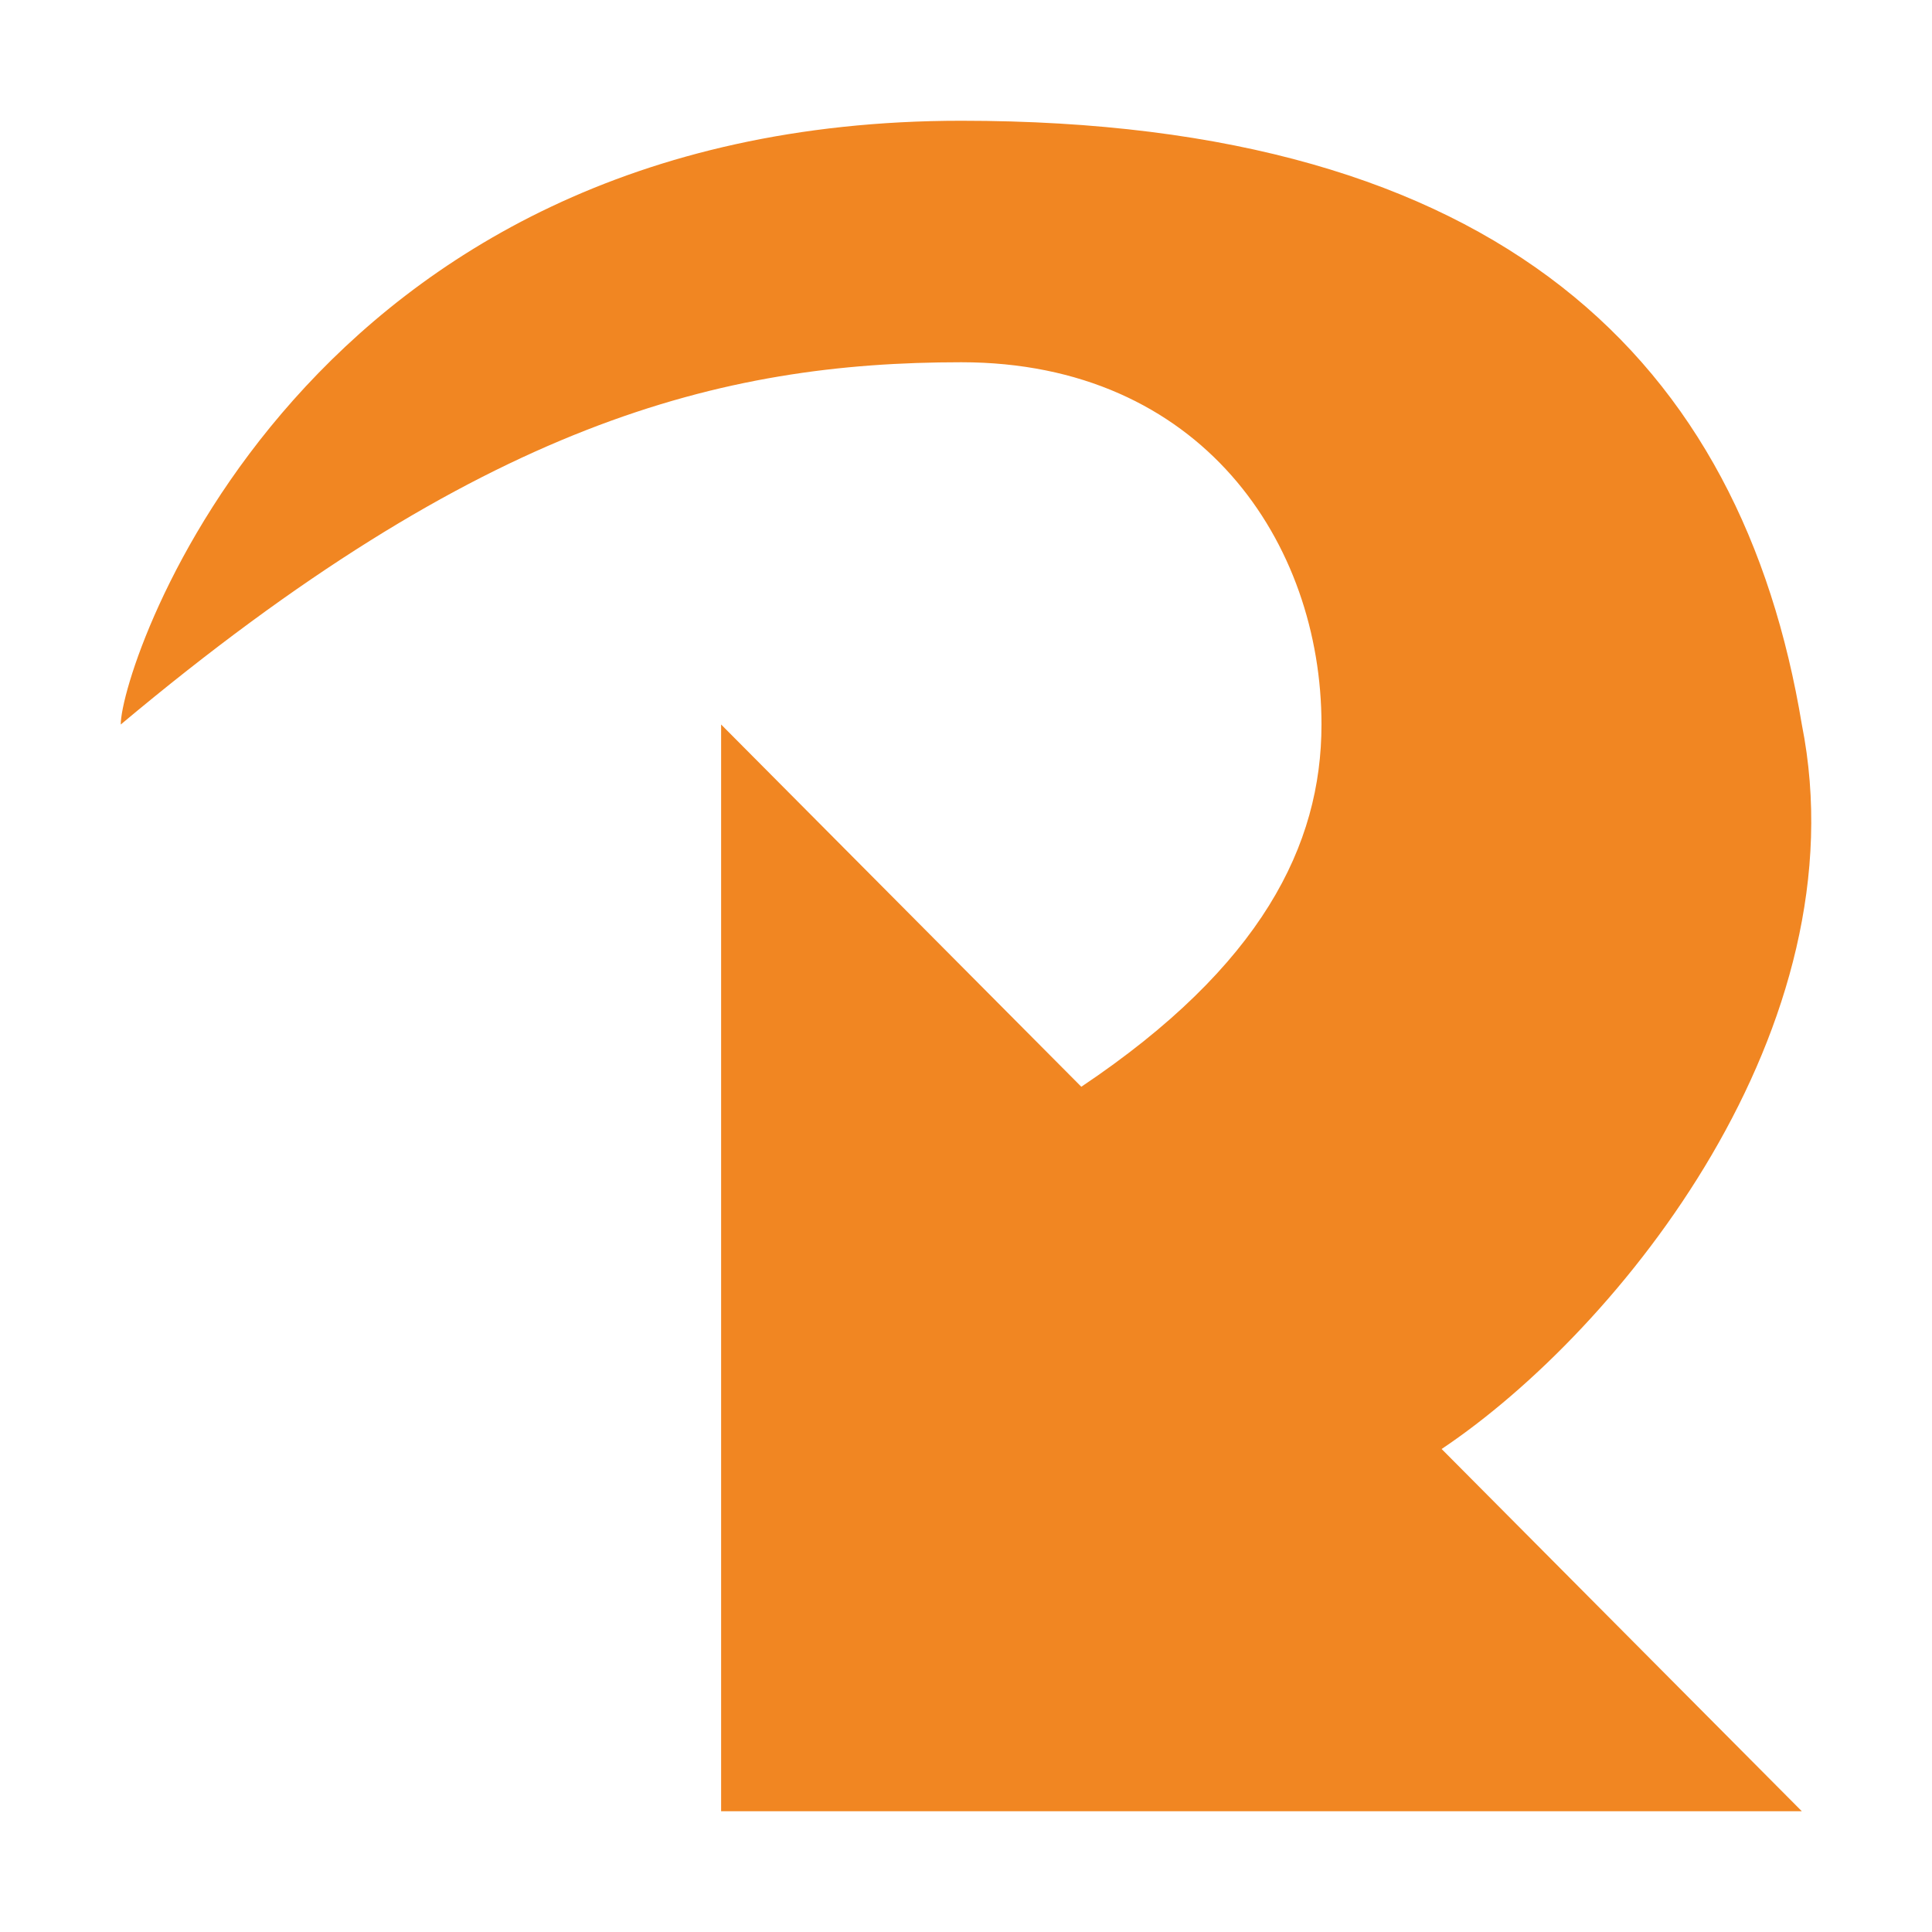
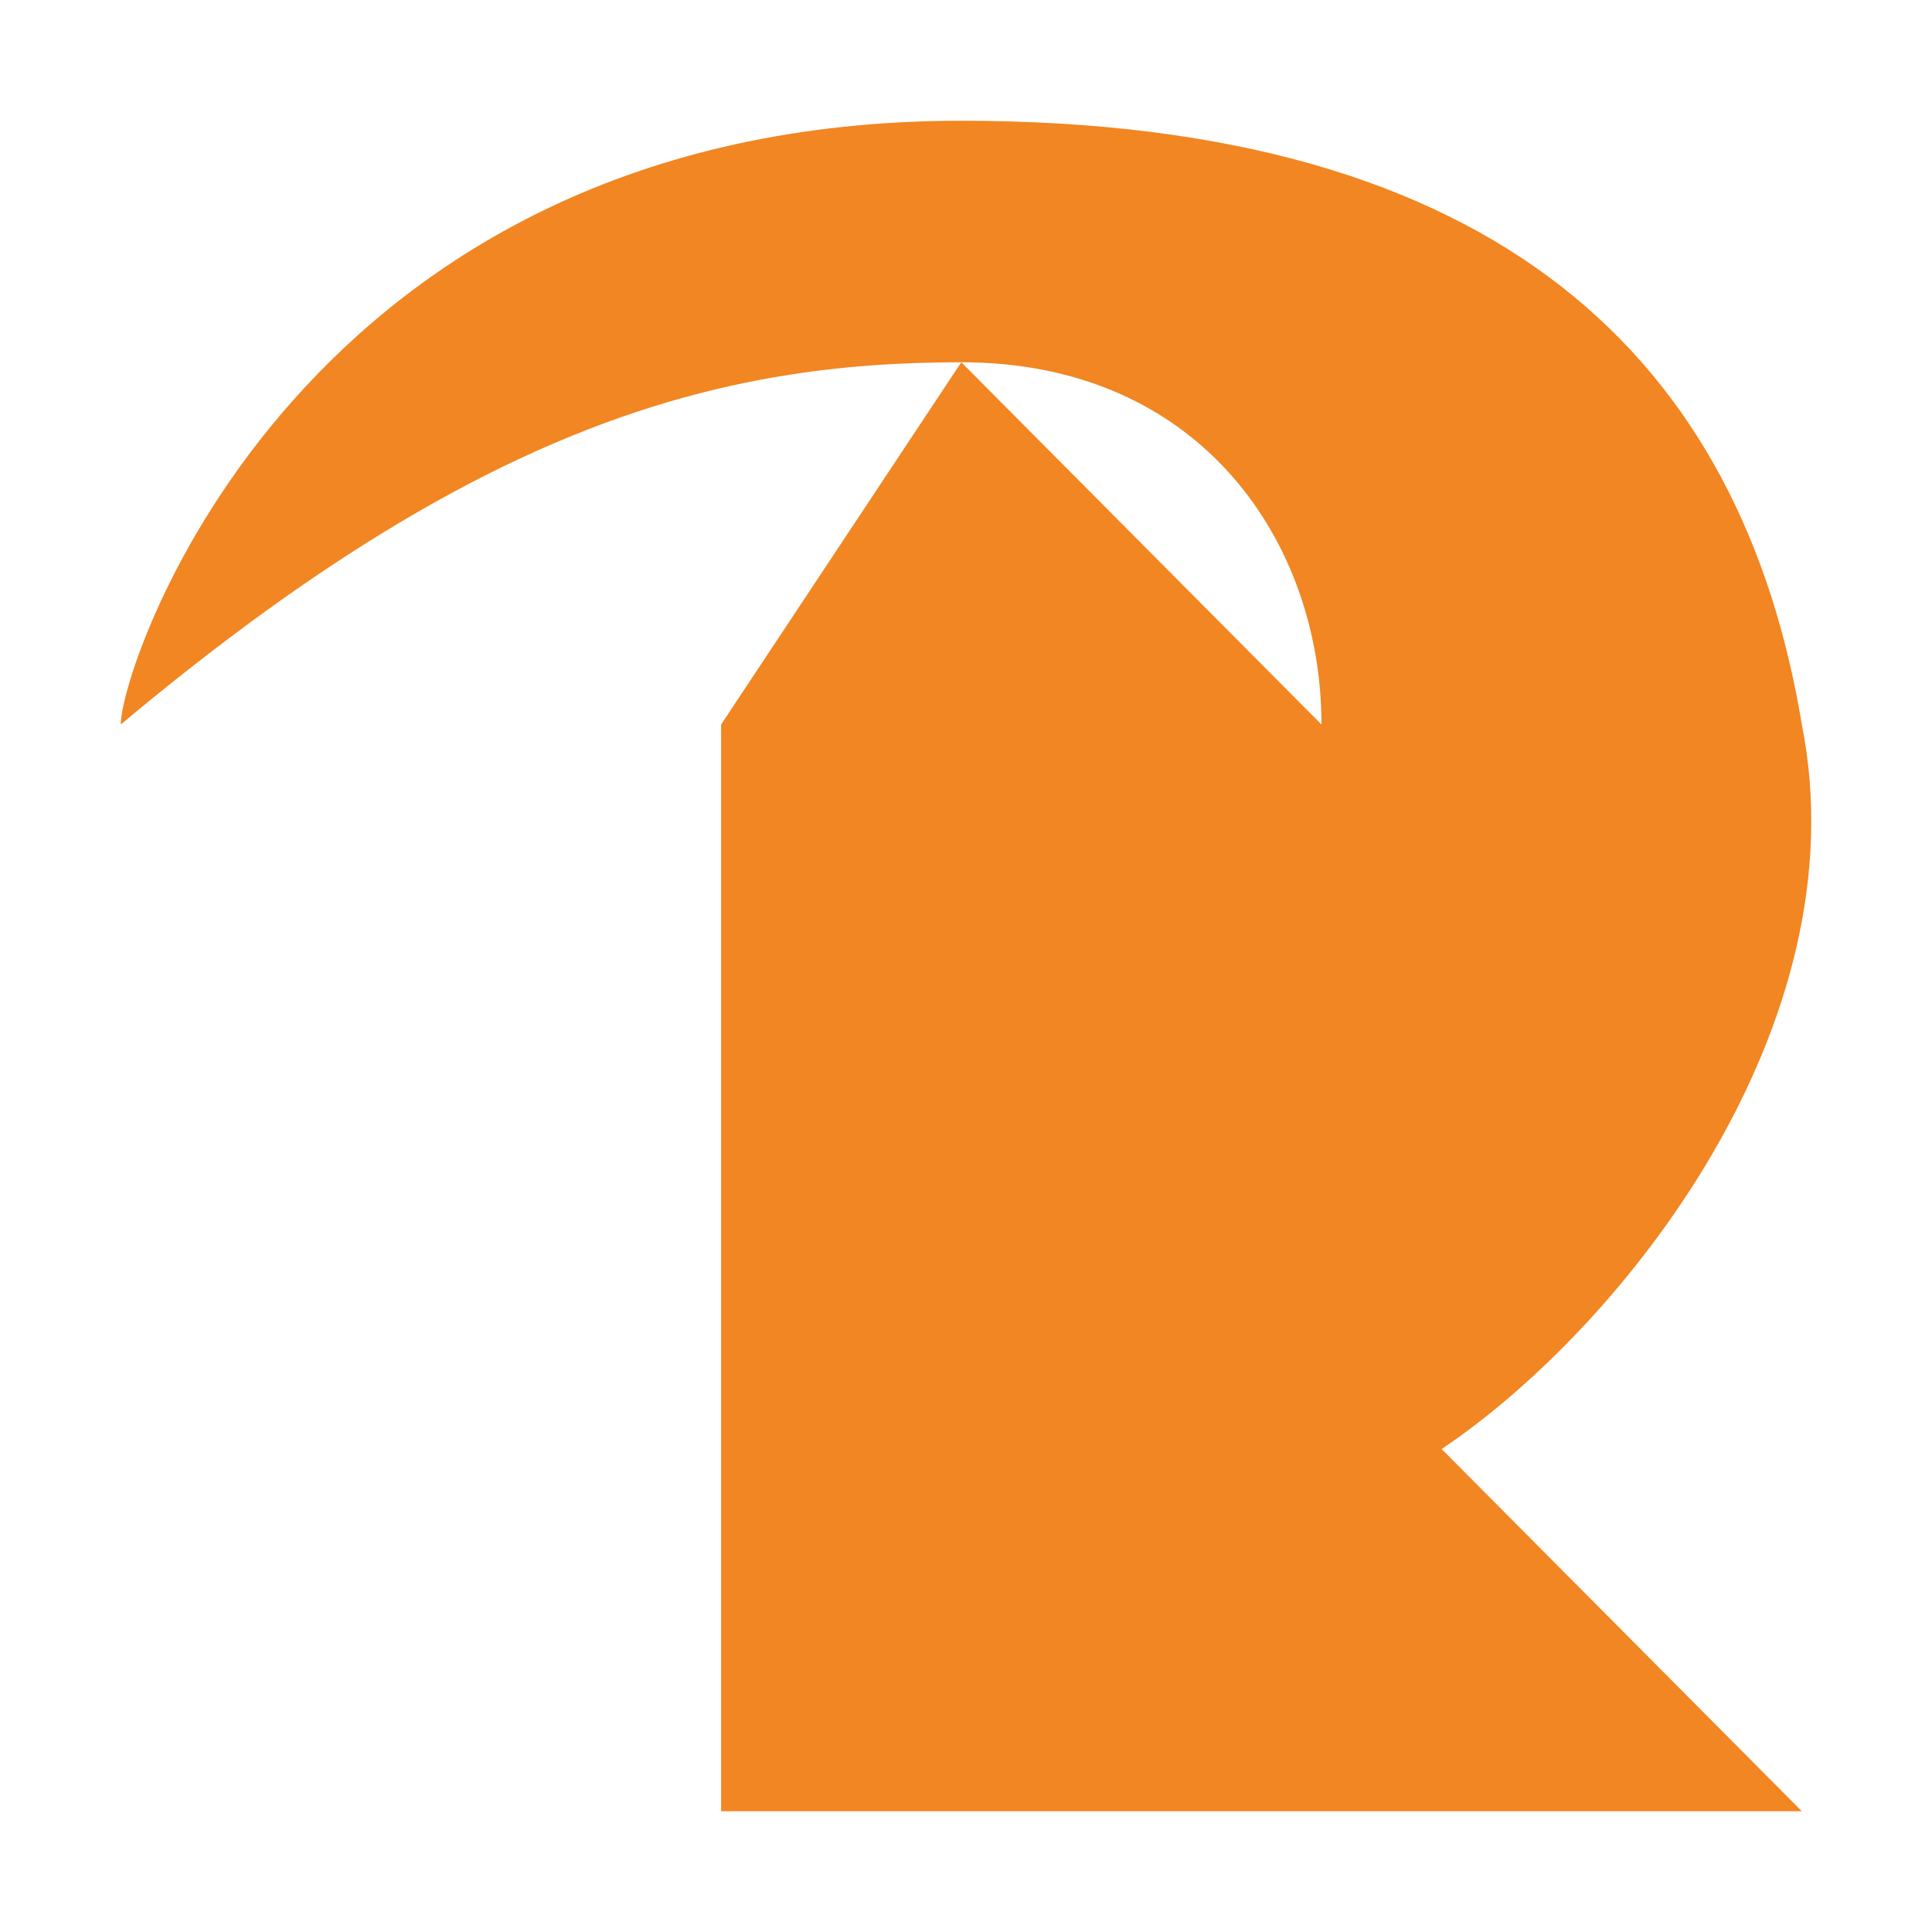
<svg xmlns="http://www.w3.org/2000/svg" width="16" height="16">
  <title />
  <g>
    <title>background</title>
-     <rect fill="none" id="canvas_background" height="402" width="582" y="-1" x="-1" />
  </g>
  <g>
    <title>Layer 1</title>
-     <path fill="#f18622" id="Shape" d="m5.972,6l0,9l8.95,0l-2.983,-3c1.492,-1 3.481,-3.5 2.983,-6c-0.497,-3 -2.486,-5 -6.961,-5c-5.469,0 -6.961,4.5 -6.961,5c2.983,-2.5 4.972,-3 6.961,-3c1.989,0 2.983,1.5 2.983,3c0,1 -0.497,2 -1.989,3l-2.983,-3l0,0zm0,0" />
+     <path fill="#f18622" id="Shape" d="m5.972,6l0,9l8.95,0l-2.983,-3c1.492,-1 3.481,-3.5 2.983,-6c-0.497,-3 -2.486,-5 -6.961,-5c-5.469,0 -6.961,4.5 -6.961,5c2.983,-2.5 4.972,-3 6.961,-3c1.989,0 2.983,1.5 2.983,3l-2.983,-3l0,0zm0,0" />
  </g>
</svg>